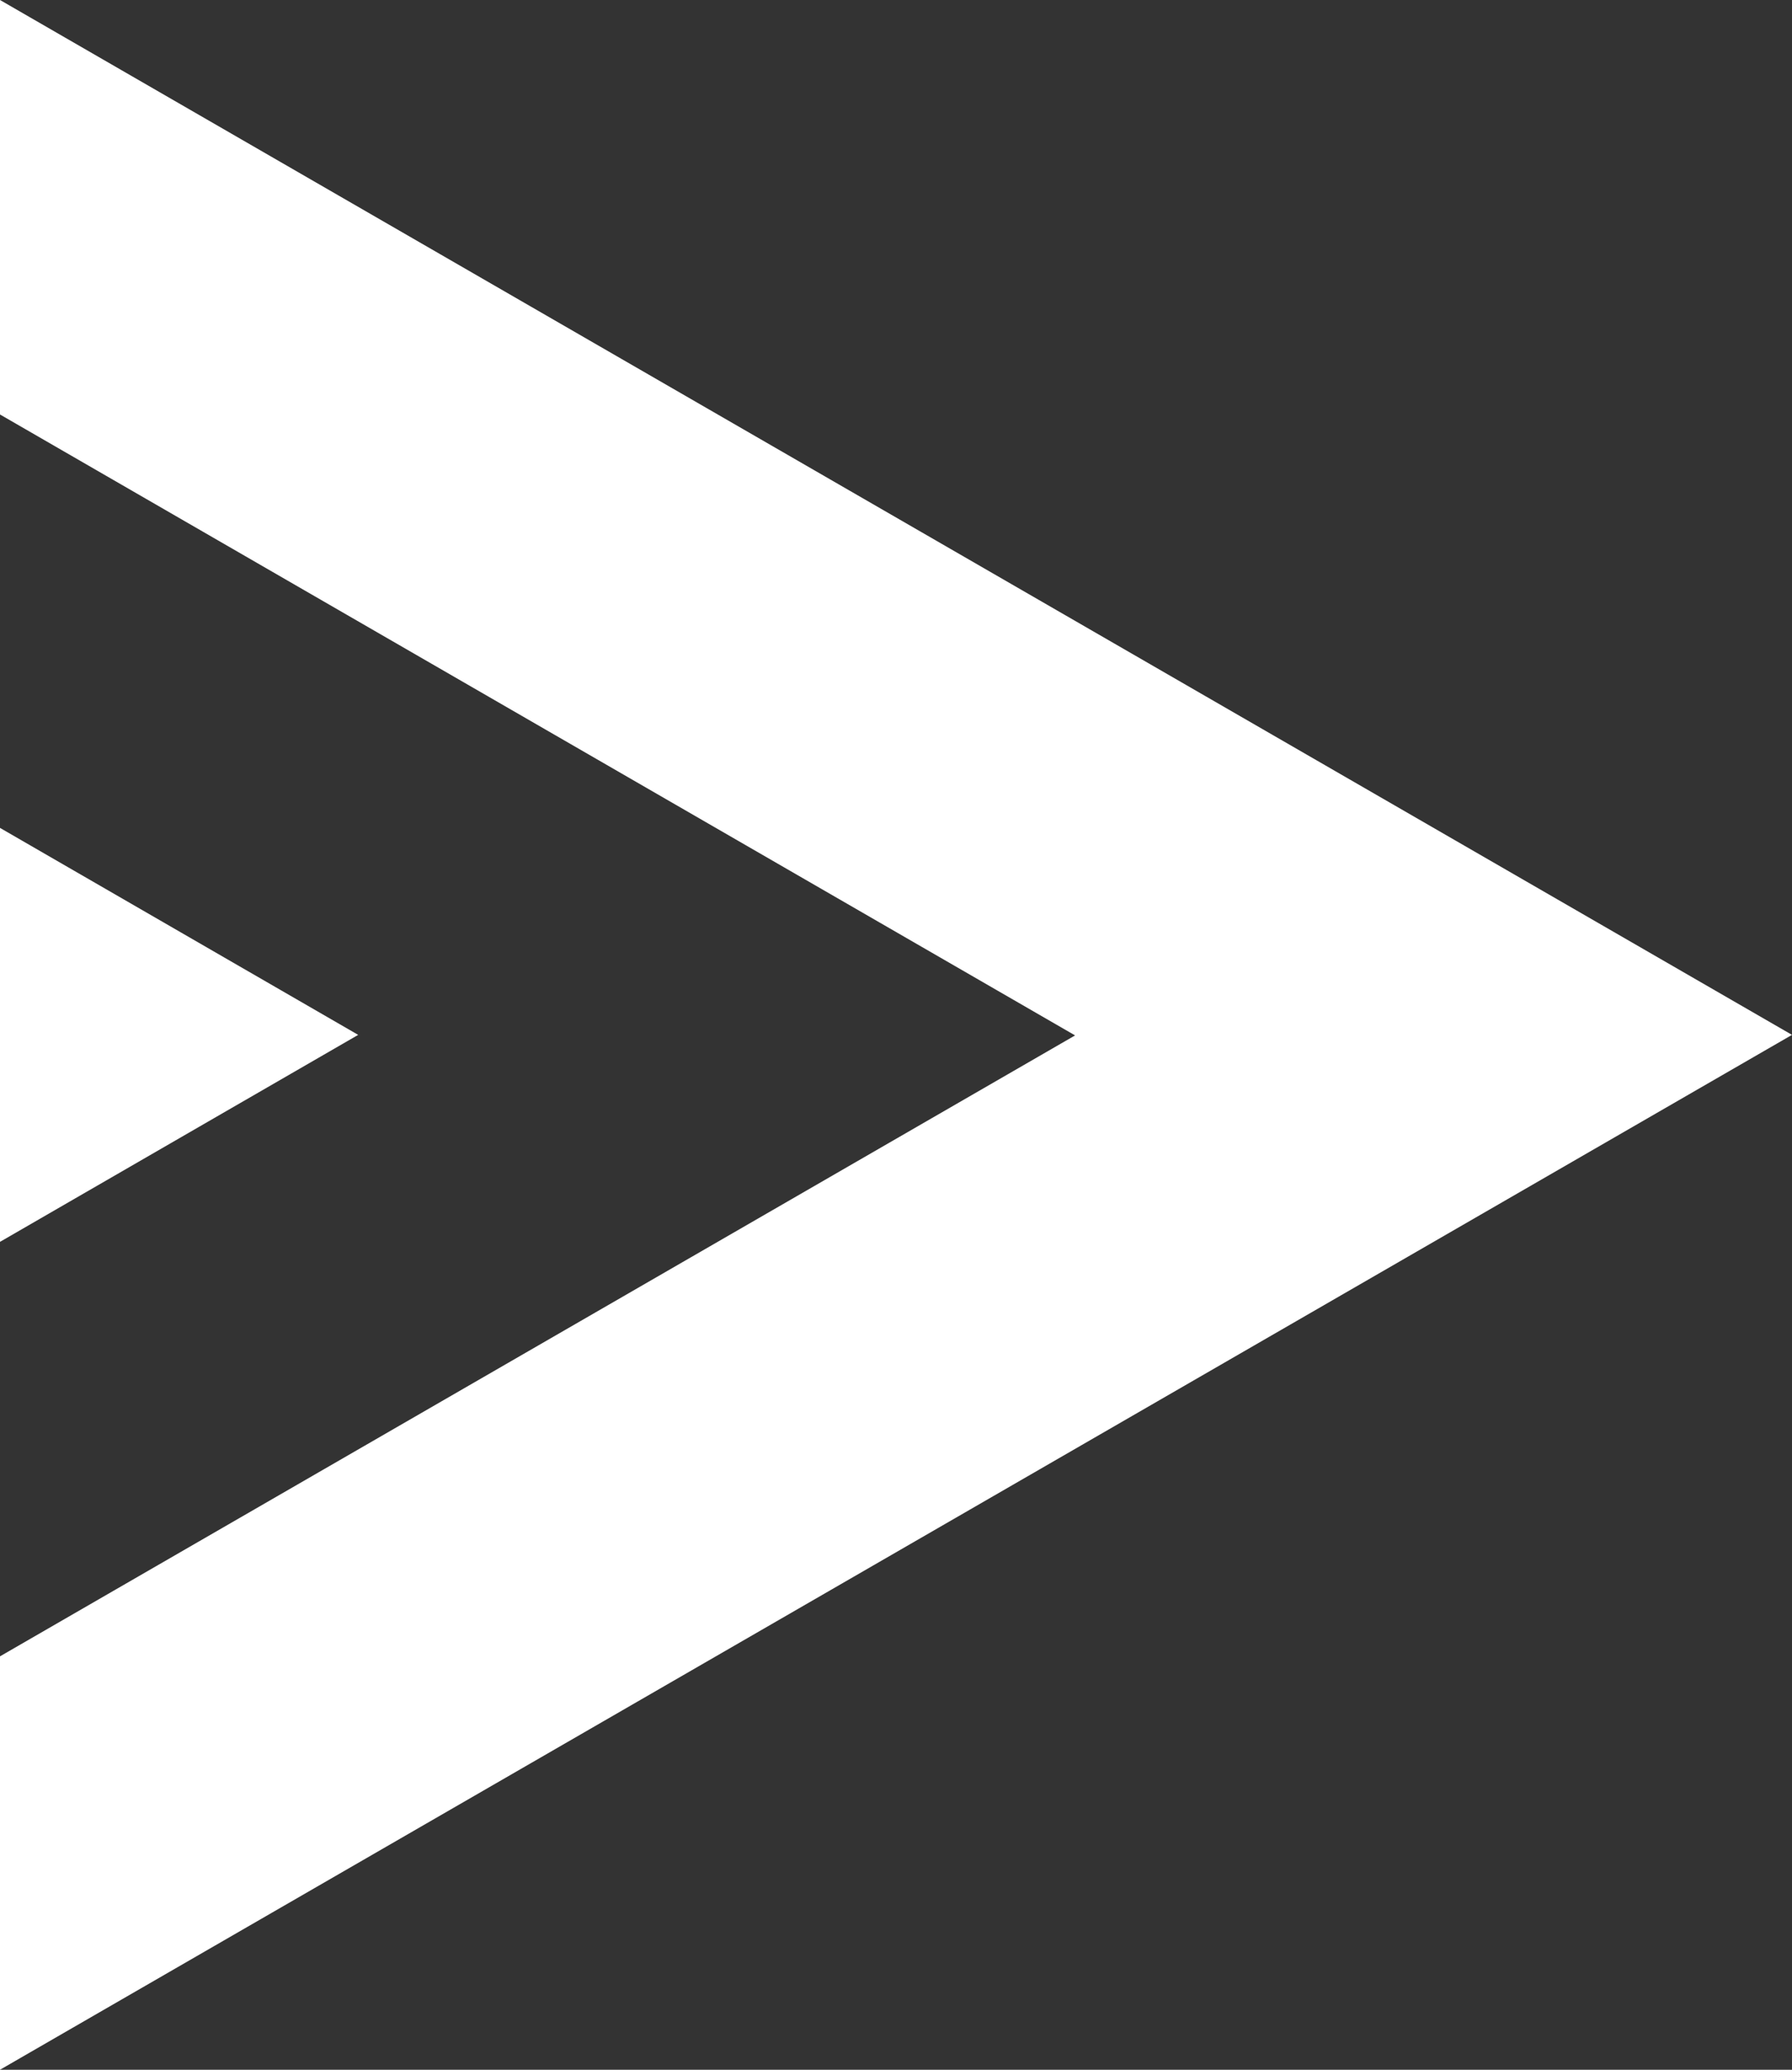
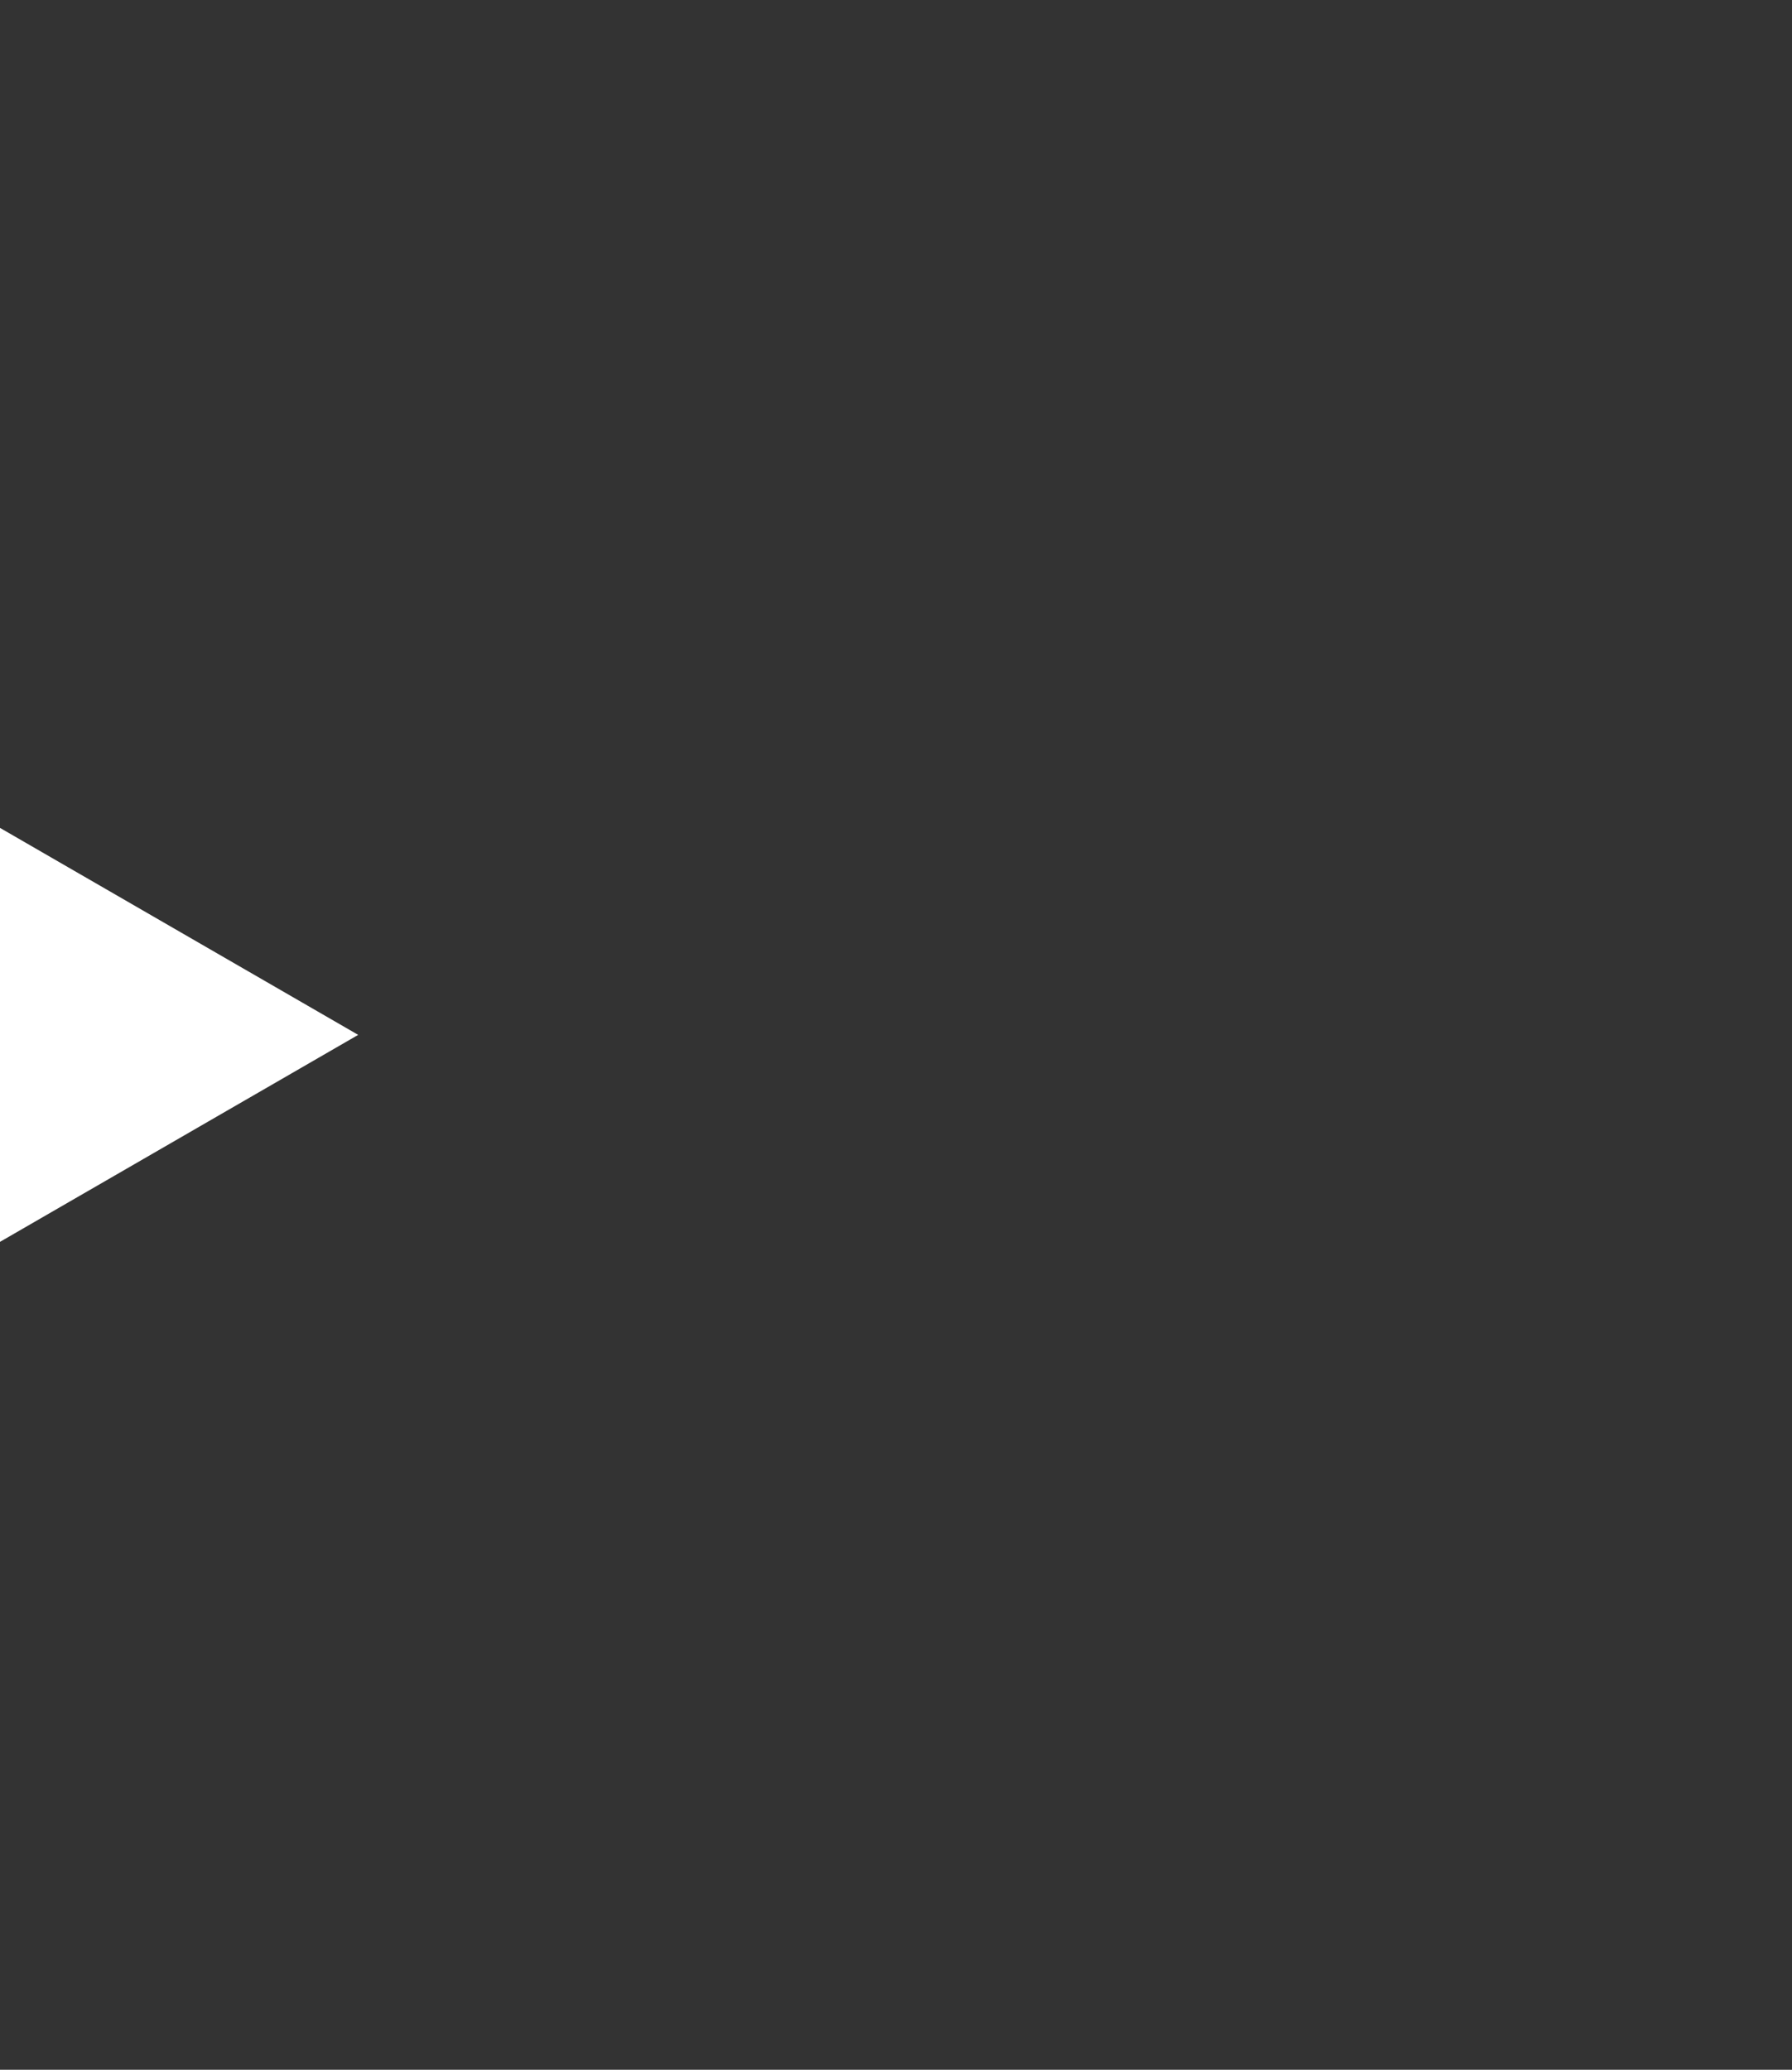
<svg xmlns="http://www.w3.org/2000/svg" id="logo" data-name="logo" viewBox="0 0 33.17 38.3">
  <rect x="0" y="0" width="33.17" height="38.3" fill="#333333" stroke="none" />
  <defs>
    <style>.cls-1{fill:#ffffff;}.cls-2{fill:#ffffff;}</style>
  </defs>
  <title>logo-arrow</title>
-   <polygon class="cls-1" points="33.17 19.15 0 0 0 7.67 19.9 19.16 0 30.65 0 38.3 33.17 19.15" />
  <polygon class="cls-2" points="6.63 19.15 0 15.32 0 22.98 6.63 19.15" />
</svg>